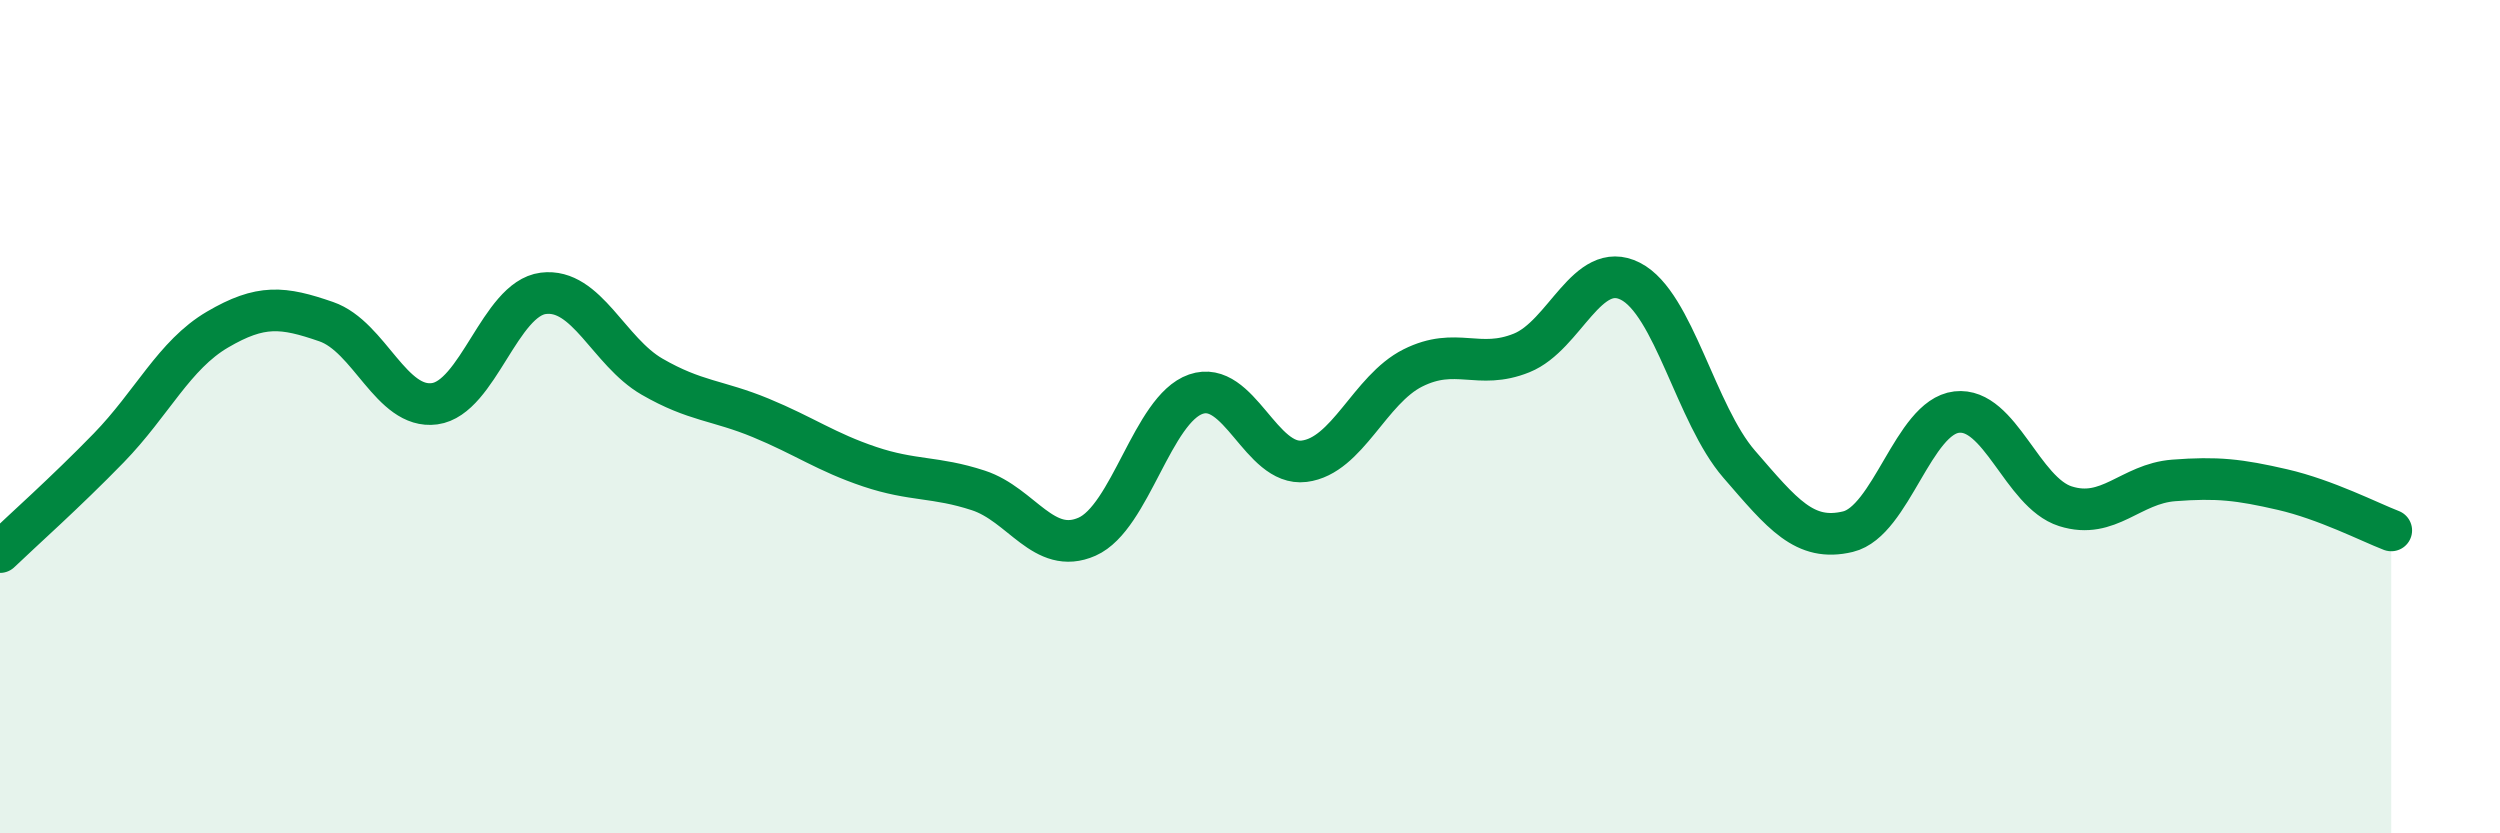
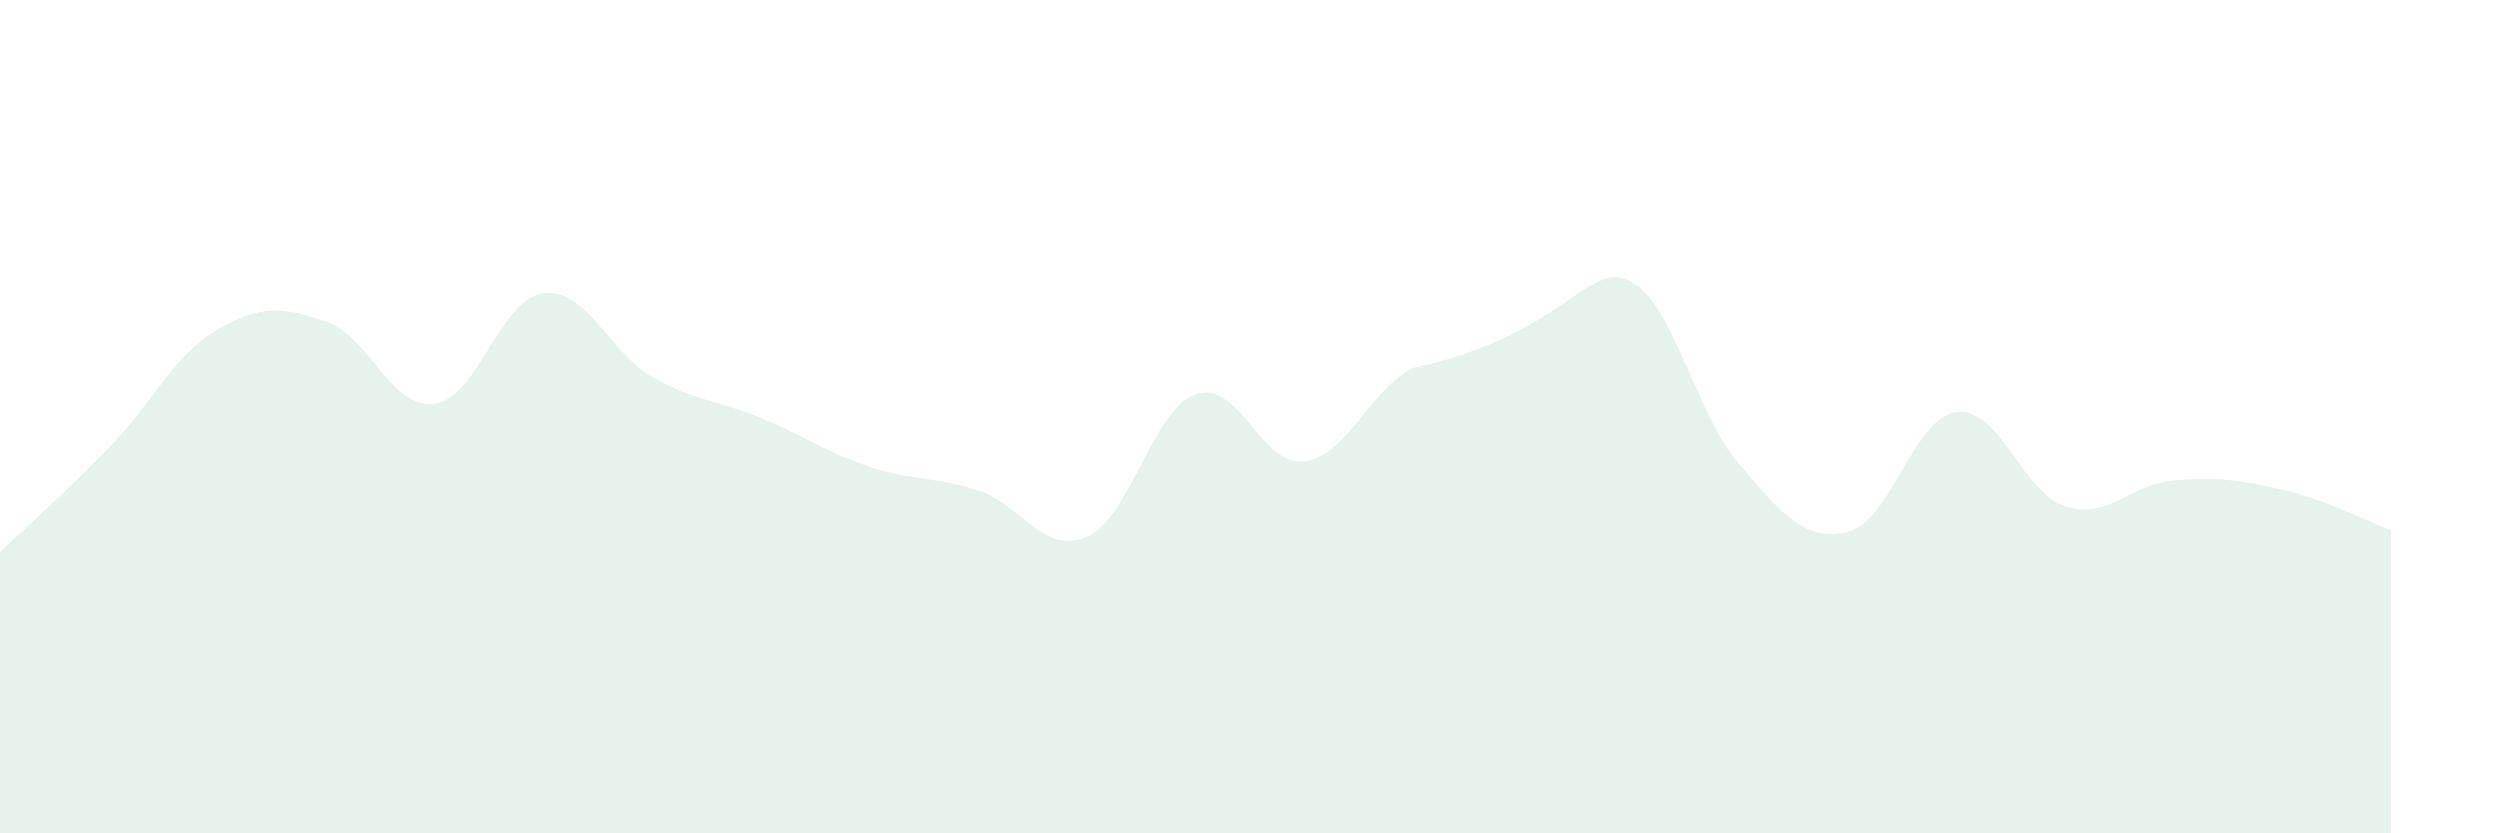
<svg xmlns="http://www.w3.org/2000/svg" width="60" height="20" viewBox="0 0 60 20">
-   <path d="M 0,13.25 C 0.52,12.75 1.57,11.82 2.61,10.75 C 3.65,9.68 4.18,8.52 5.22,7.91 C 6.26,7.3 6.79,7.36 7.83,7.72 C 8.87,8.08 9.39,9.83 10.43,9.69 C 11.47,9.55 12,7.17 13.04,7.04 C 14.08,6.91 14.61,8.44 15.65,9.04 C 16.69,9.64 17.22,9.6 18.26,10.03 C 19.3,10.46 19.83,10.85 20.87,11.2 C 21.91,11.55 22.44,11.43 23.48,11.77 C 24.52,12.11 25.05,13.34 26.09,12.88 C 27.13,12.42 27.66,9.82 28.7,9.46 C 29.74,9.1 30.26,11.2 31.3,11.07 C 32.34,10.94 32.87,9.35 33.91,8.83 C 34.95,8.31 35.48,8.89 36.52,8.47 C 37.56,8.05 38.09,6.22 39.13,6.75 C 40.17,7.28 40.7,9.94 41.74,11.14 C 42.78,12.34 43.31,13.01 44.35,12.76 C 45.39,12.51 45.92,10.01 46.96,9.89 C 48,9.77 48.53,11.82 49.57,12.15 C 50.61,12.48 51.13,11.61 52.17,11.53 C 53.21,11.45 53.74,11.51 54.78,11.75 C 55.82,11.99 56.87,12.53 57.39,12.73L57.39 20L0 20Z" fill="#008740" opacity="0.1" stroke-linecap="round" stroke-linejoin="round" />
-   <path d="M 0,13.25 C 0.52,12.75 1.57,11.82 2.61,10.75 C 3.65,9.68 4.18,8.52 5.22,7.91 C 6.26,7.3 6.79,7.36 7.83,7.72 C 8.87,8.08 9.39,9.83 10.43,9.69 C 11.47,9.55 12,7.17 13.04,7.04 C 14.08,6.91 14.61,8.44 15.65,9.04 C 16.69,9.64 17.22,9.6 18.26,10.03 C 19.3,10.46 19.83,10.85 20.87,11.2 C 21.91,11.55 22.44,11.43 23.48,11.77 C 24.52,12.11 25.05,13.34 26.09,12.88 C 27.13,12.42 27.66,9.82 28.7,9.46 C 29.74,9.1 30.26,11.2 31.3,11.07 C 32.34,10.94 32.87,9.35 33.91,8.83 C 34.95,8.31 35.48,8.89 36.52,8.47 C 37.56,8.05 38.09,6.22 39.13,6.75 C 40.17,7.28 40.7,9.94 41.74,11.14 C 42.78,12.34 43.31,13.01 44.35,12.76 C 45.39,12.51 45.92,10.01 46.96,9.89 C 48,9.77 48.53,11.82 49.57,12.15 C 50.61,12.48 51.13,11.61 52.17,11.53 C 53.21,11.45 53.74,11.51 54.78,11.75 C 55.82,11.99 56.87,12.53 57.39,12.73" stroke="#008740" stroke-width="1" fill="none" stroke-linecap="round" stroke-linejoin="round" />
+   <path d="M 0,13.25 C 0.52,12.75 1.57,11.82 2.61,10.75 C 3.65,9.68 4.18,8.52 5.22,7.91 C 6.26,7.3 6.79,7.36 7.83,7.72 C 8.87,8.08 9.39,9.83 10.43,9.69 C 11.47,9.55 12,7.17 13.04,7.04 C 14.08,6.91 14.61,8.44 15.65,9.04 C 16.69,9.64 17.22,9.6 18.26,10.03 C 19.3,10.46 19.83,10.85 20.87,11.2 C 21.91,11.55 22.44,11.43 23.48,11.77 C 24.52,12.11 25.05,13.34 26.09,12.88 C 27.13,12.42 27.66,9.82 28.7,9.46 C 29.74,9.1 30.26,11.2 31.3,11.07 C 32.34,10.94 32.87,9.35 33.91,8.83 C 37.56,8.05 38.09,6.22 39.13,6.75 C 40.17,7.28 40.7,9.94 41.74,11.14 C 42.78,12.34 43.31,13.01 44.35,12.76 C 45.39,12.51 45.92,10.01 46.96,9.89 C 48,9.77 48.53,11.82 49.57,12.15 C 50.61,12.48 51.13,11.61 52.17,11.53 C 53.21,11.45 53.74,11.51 54.78,11.75 C 55.82,11.99 56.87,12.53 57.39,12.73L57.39 20L0 20Z" fill="#008740" opacity="0.1" stroke-linecap="round" stroke-linejoin="round" />
</svg>